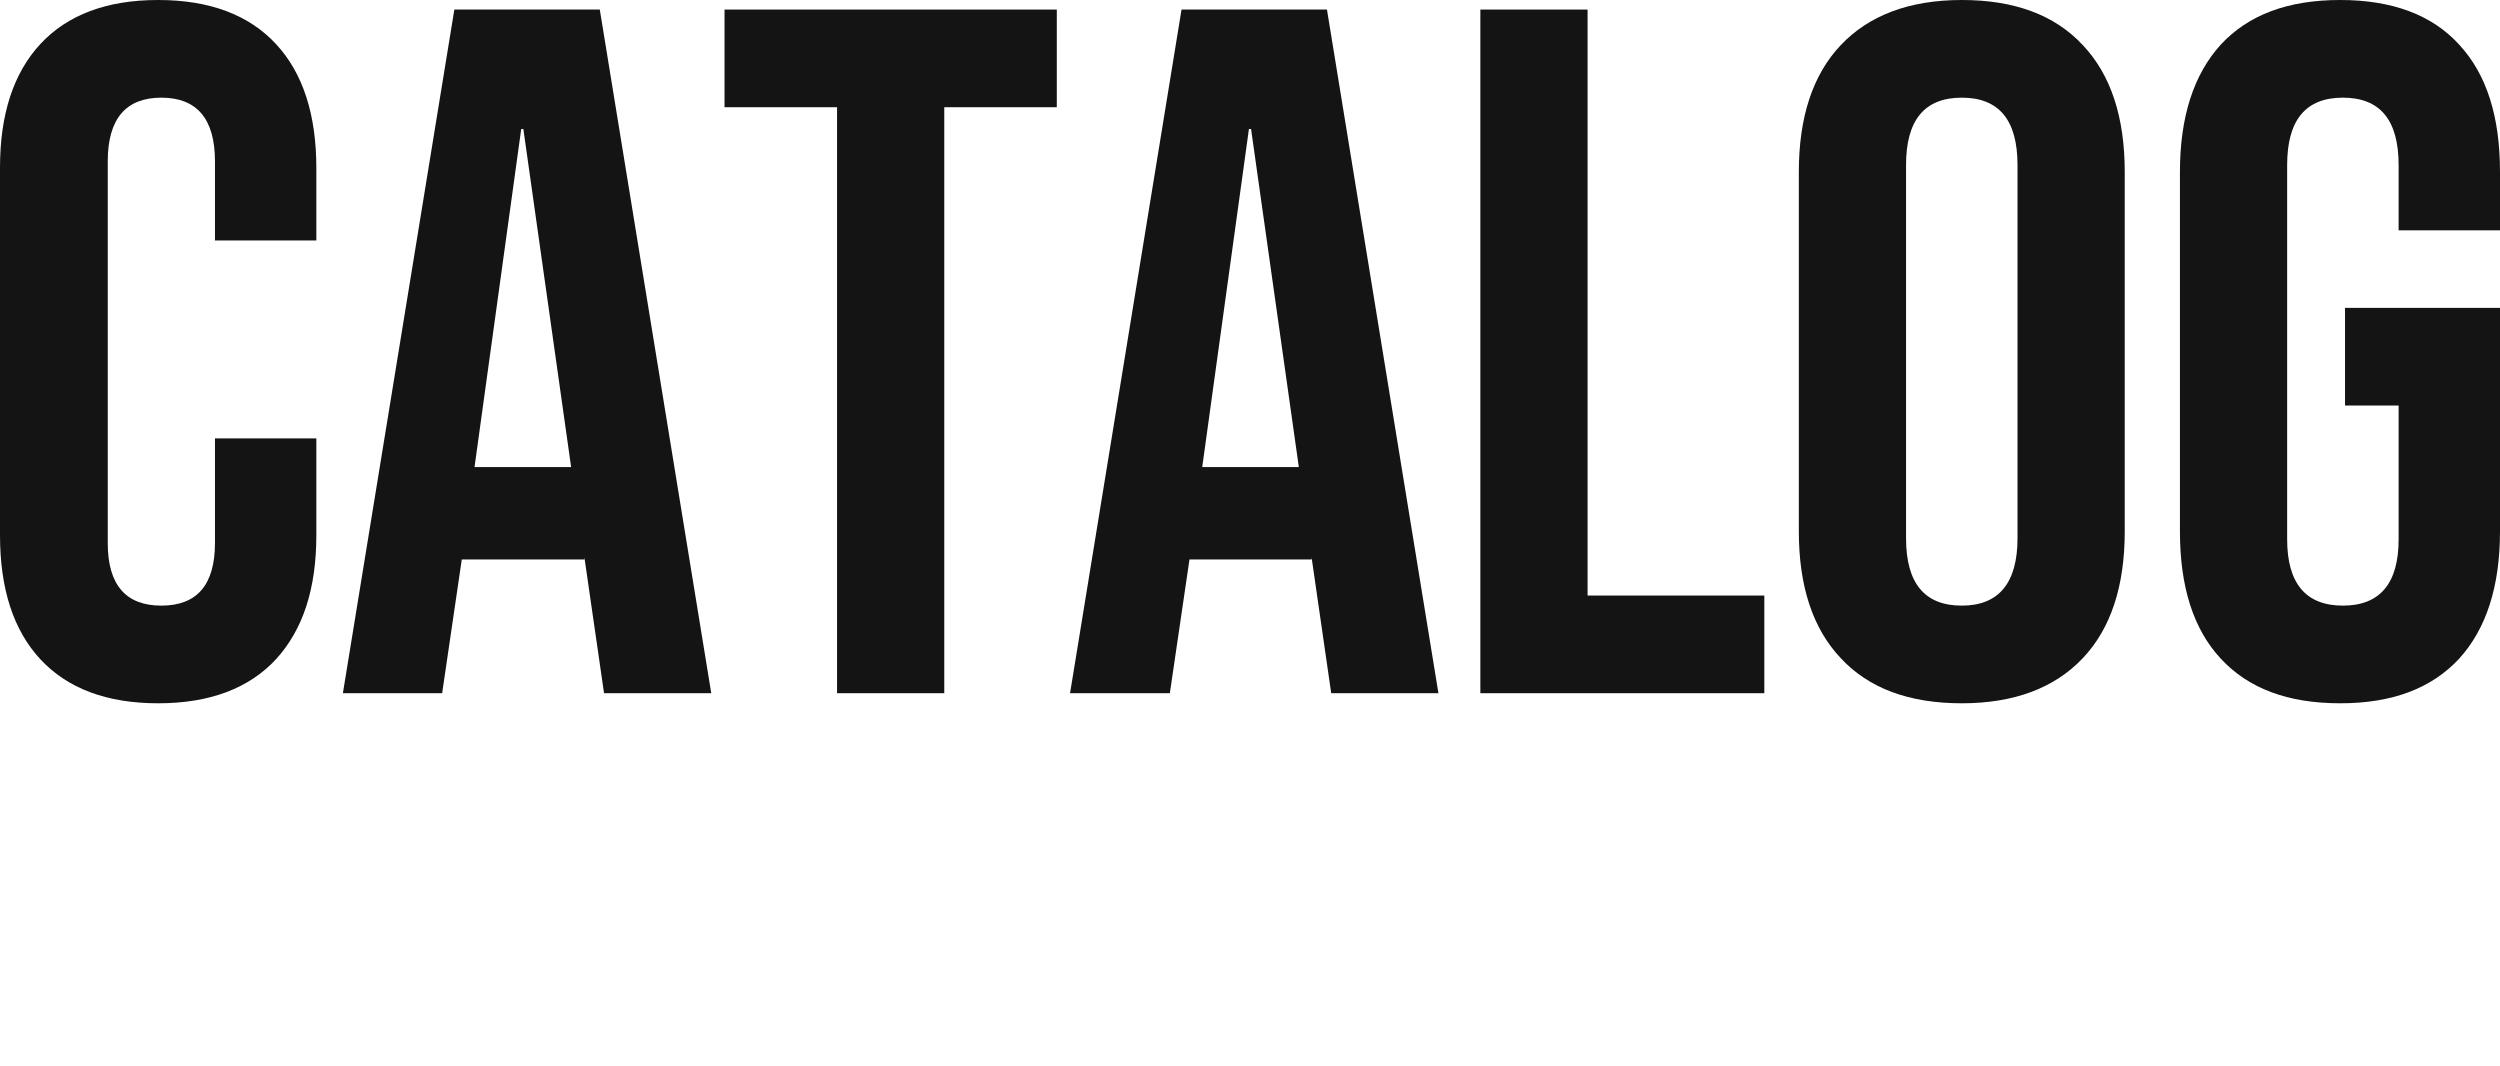
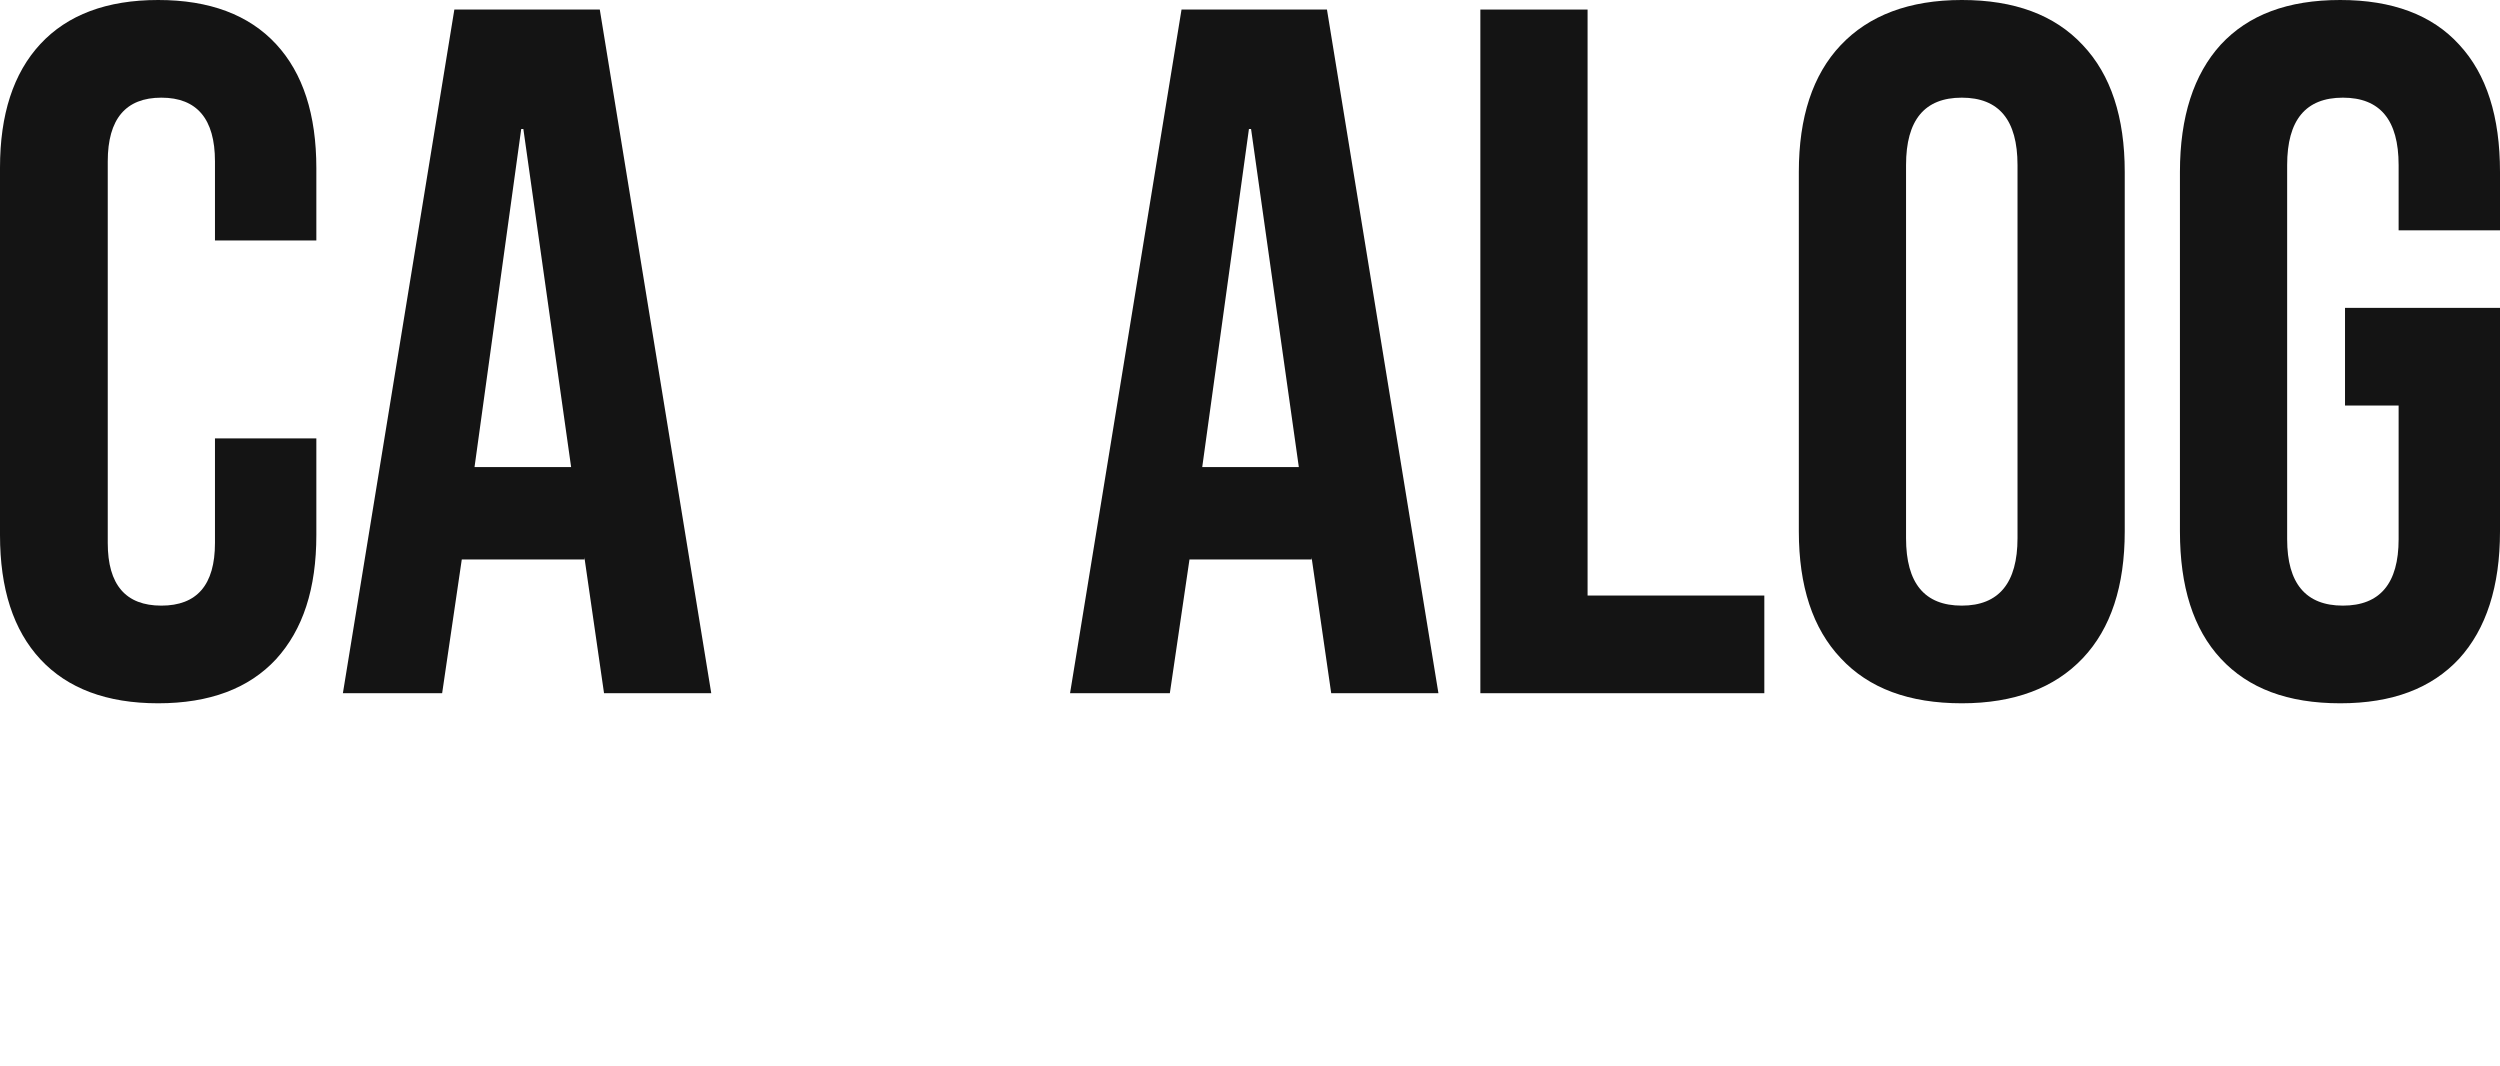
<svg xmlns="http://www.w3.org/2000/svg" version="1.1" id="レイヤー_1" x="0px" y="0px" width="471px" height="200.9px" viewBox="0 0 471 200.9" style="enable-background:new 0 0 471 200.9;" xml:space="preserve">
  <style type="text/css">
	.st0{fill:#141414;}
</style>
  <g>
    <g>
      <path class="st0" d="M7.6,124.2C2.5,118.7,0,110.9,0,100.8V31.6C0,21.6,2.5,13.8,7.6,8.3C12.7,2.8,20.1,0,29.8,0    C39.5,0,46.9,2.8,52,8.3c5.1,5.5,7.6,13.3,7.6,23.4v13.6H40.5V30.4c0-8-3.4-12-10.1-12c-6.7,0-10.1,4-10.1,12v71.9    c0,7.9,3.4,11.8,10.1,11.8c6.7,0,10.1-3.9,10.1-11.8V82.6h19.1v18.2c0,10.1-2.5,17.8-7.6,23.4c-5.1,5.5-12.5,8.3-22.2,8.3    C20.1,132.5,12.7,129.7,7.6,124.2z" />
      <path class="st0" d="M85.6,1.8H113l21,128.8h-20.2l-3.7-25.6v0.4H87l-3.7,25.2H64.6L85.6,1.8z M107.6,88l-9-63.7h-0.4L89.4,88    H107.6z" />
-       <path class="st0" d="M157.7,20.2h-21.2V1.8h62.6v18.4h-21.2v110.4h-20.2V20.2z" />
      <path class="st0" d="M222.6,1.8h27.4l21,128.8h-20.2l-3.7-25.6v0.4h-23l-3.7,25.2h-18.8L222.6,1.8z M244.7,88l-9-63.7h-0.4    L226.5,88H244.7z" />
      <path class="st0" d="M278.9,1.8h20.2v110.4h33.3v18.4h-53.5V1.8z" />
      <path class="st0" d="M346.8,124c-5.3-5.6-7.9-13.6-7.9-23.9V32.4c0-10.3,2.6-18.3,7.9-23.9c5.3-5.6,12.9-8.5,22.8-8.5    c9.9,0,17.5,2.8,22.8,8.5c5.3,5.6,7.9,13.6,7.9,23.9v67.7c0,10.3-2.6,18.3-7.9,23.9c-5.3,5.6-12.9,8.5-22.8,8.5    C359.7,132.5,352.1,129.7,346.8,124z M380.1,101.4V31.1c0-8.5-3.5-12.7-10.5-12.7c-7,0-10.5,4.2-10.5,12.7v70.3    c0,8.5,3.5,12.7,10.5,12.7C376.6,114.1,380.1,109.8,380.1,101.4z" />
      <path class="st0" d="M418.4,124.1c-5.2-5.6-7.7-13.6-7.7-24V32.4c0-10.4,2.6-18.4,7.7-24C423.6,2.8,431,0,440.9,0    c9.8,0,17.3,2.8,22.4,8.4c5.2,5.6,7.7,13.6,7.7,24v11h-19.1V31.1c0-8.5-3.5-12.7-10.5-12.7c-7,0-10.5,4.2-10.5,12.7v70.5    c0,8.3,3.5,12.5,10.5,12.5c7,0,10.5-4.2,10.5-12.5V76.4h-10.1V58H471v42.1c0,10.4-2.6,18.4-7.7,24c-5.2,5.6-12.6,8.4-22.4,8.4    C431,132.5,423.6,129.7,418.4,124.1z" />
    </g>
  </g>
</svg>